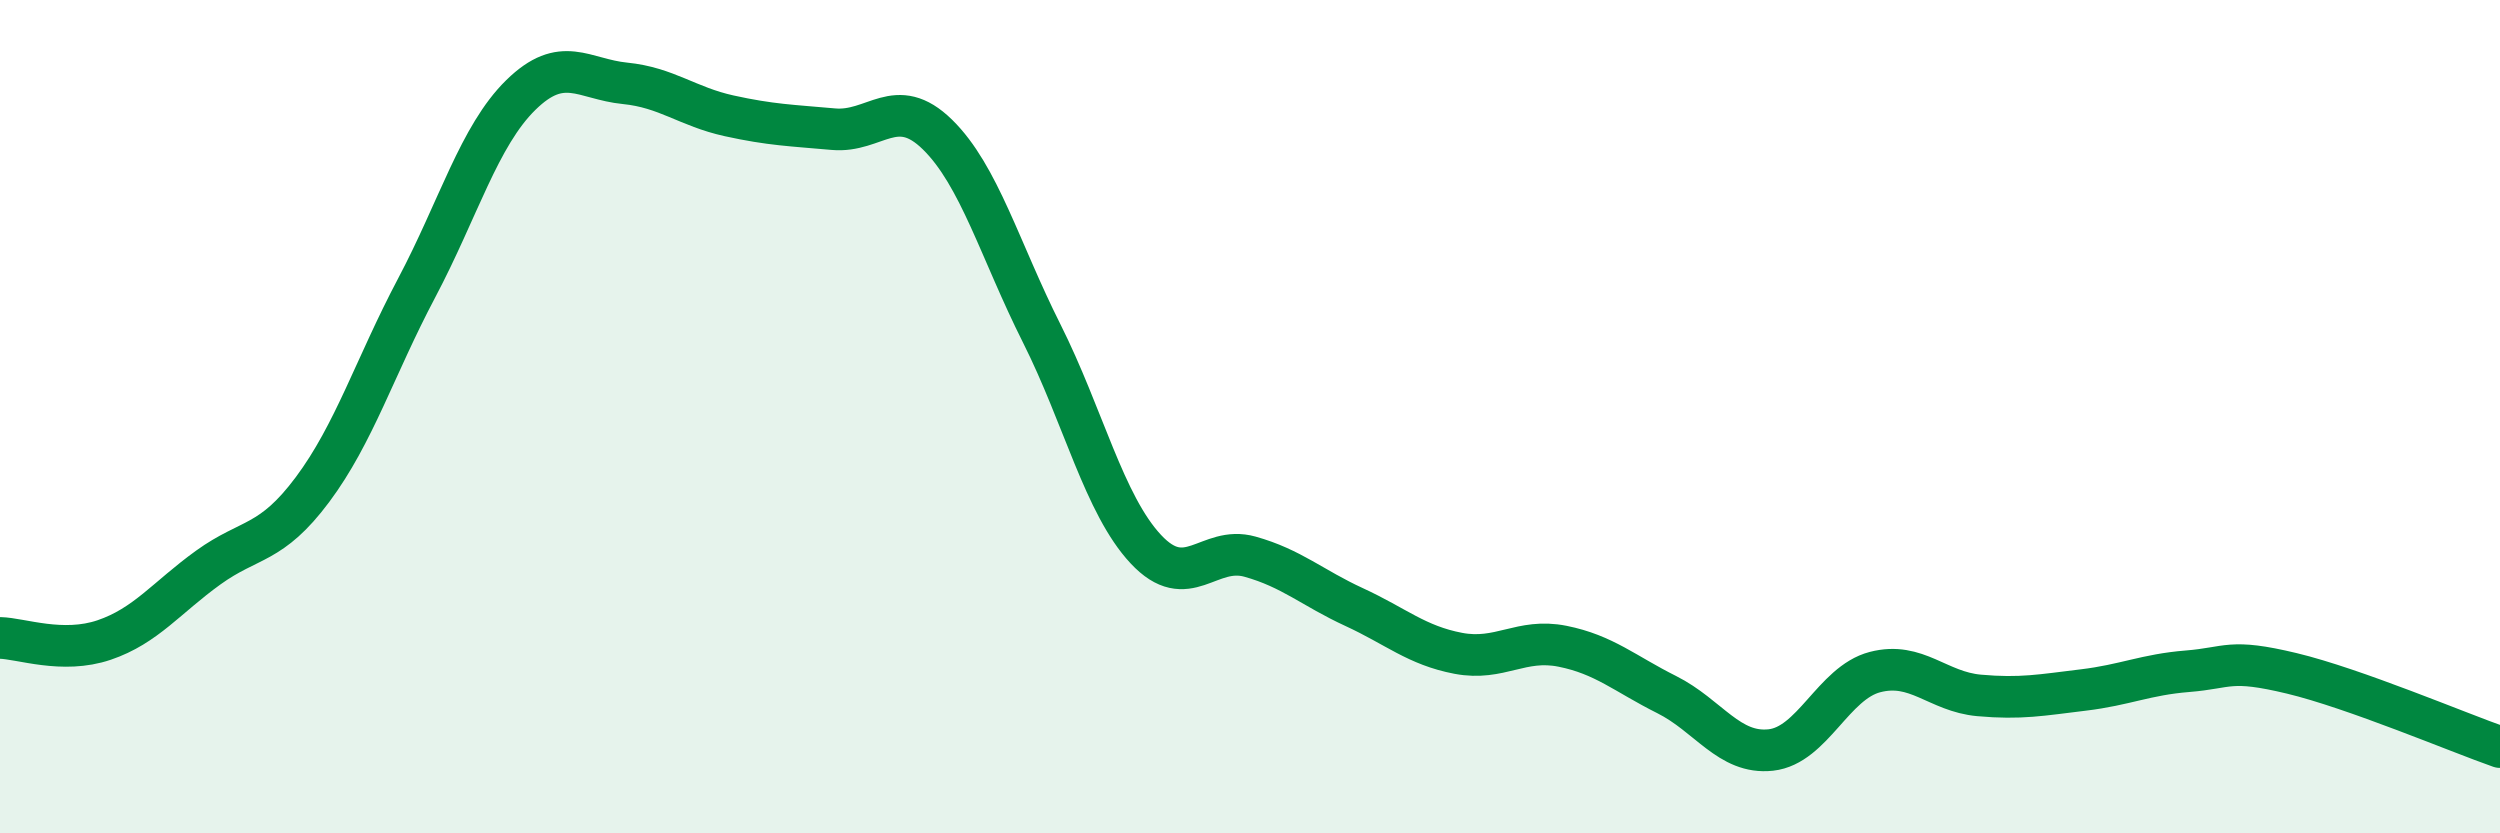
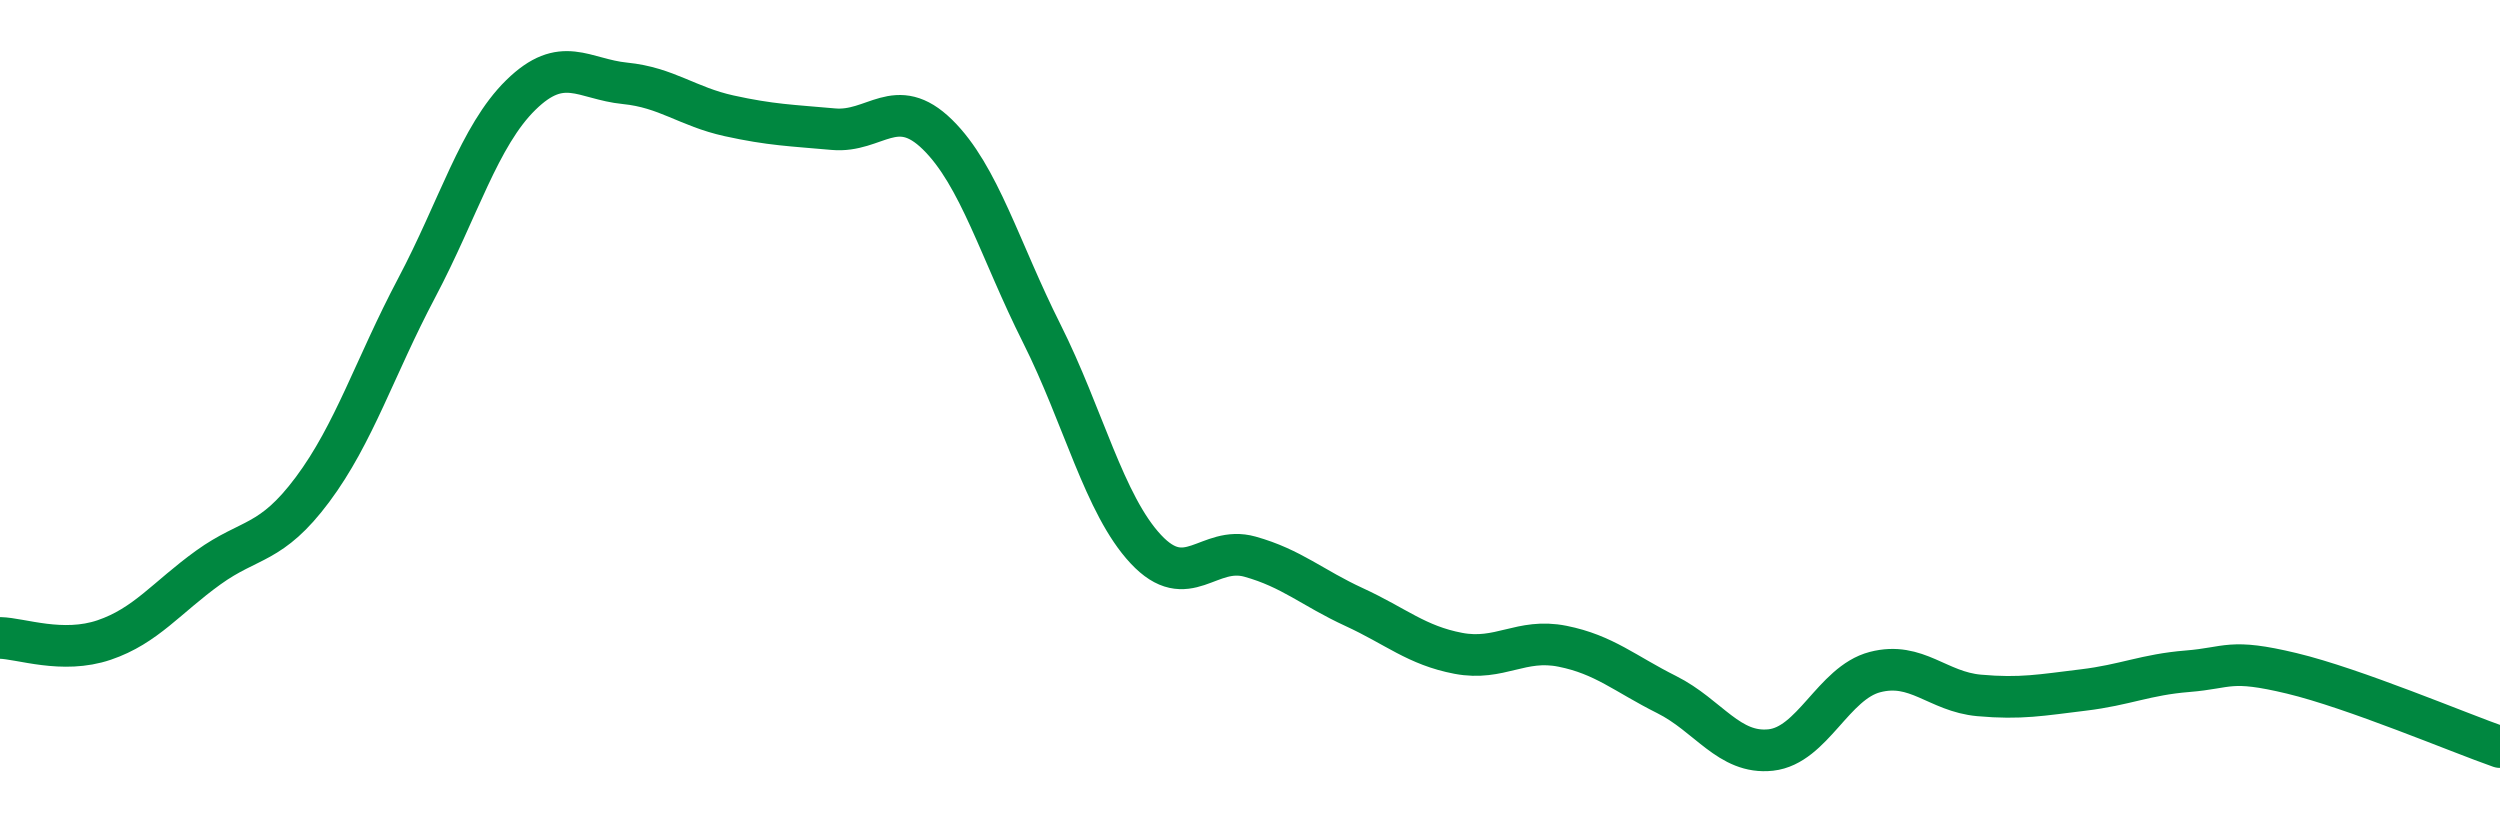
<svg xmlns="http://www.w3.org/2000/svg" width="60" height="20" viewBox="0 0 60 20">
-   <path d="M 0,15.31 C 0.5,15.32 1.5,15.7 2.5,15.36 C 3.5,15.02 4,14.34 5,13.62 C 6,12.9 6.5,13.09 7.5,11.75 C 8.5,10.41 9,8.8 10,6.91 C 11,5.02 11.5,3.26 12.5,2.28 C 13.5,1.3 14,1.9 15,2 C 16,2.1 16.5,2.56 17.5,2.78 C 18.5,3 19,3.01 20,3.1 C 21,3.19 21.5,2.25 22.5,3.23 C 23.5,4.21 24,6.01 25,8 C 26,9.99 26.5,12.11 27.5,13.18 C 28.5,14.25 29,13.08 30,13.36 C 31,13.64 31.5,14.11 32.5,14.57 C 33.5,15.03 34,15.49 35,15.68 C 36,15.87 36.5,15.31 37.5,15.51 C 38.5,15.71 39,16.17 40,16.67 C 41,17.17 41.5,18.11 42.5,18 C 43.5,17.89 44,16.39 45,16.13 C 46,15.87 46.5,16.6 47.5,16.69 C 48.5,16.78 49,16.68 50,16.56 C 51,16.44 51.5,16.19 52.5,16.11 C 53.5,16.03 53.5,15.8 55,16.16 C 56.5,16.52 59,17.58 60,17.93L60 20L0 20Z" fill="#008740" opacity="0.1" stroke-linecap="round" stroke-linejoin="round" />
  <path d="M 0,15.31 C 0.5,15.32 1.5,15.7 2.5,15.36 C 3.5,15.02 4,14.34 5,13.62 C 6,12.9 6.5,13.09 7.5,11.75 C 8.5,10.41 9,8.8 10,6.91 C 11,5.02 11.5,3.26 12.5,2.28 C 13.5,1.3 14,1.9 15,2 C 16,2.1 16.5,2.56 17.5,2.78 C 18.5,3 19,3.01 20,3.1 C 21,3.19 21.5,2.25 22.5,3.23 C 23.5,4.21 24,6.01 25,8 C 26,9.99 26.5,12.11 27.5,13.18 C 28.5,14.25 29,13.08 30,13.36 C 31,13.64 31.5,14.11 32.5,14.57 C 33.5,15.03 34,15.49 35,15.68 C 36,15.87 36.5,15.31 37.5,15.51 C 38.5,15.71 39,16.17 40,16.67 C 41,17.17 41.5,18.11 42.5,18 C 43.5,17.89 44,16.39 45,16.13 C 46,15.87 46.5,16.6 47.5,16.69 C 48.5,16.78 49,16.68 50,16.56 C 51,16.44 51.5,16.19 52.5,16.11 C 53.5,16.03 53.5,15.8 55,16.16 C 56.5,16.52 59,17.58 60,17.93" stroke="#008740" stroke-width="1" fill="none" stroke-linecap="round" stroke-linejoin="round" />
</svg>